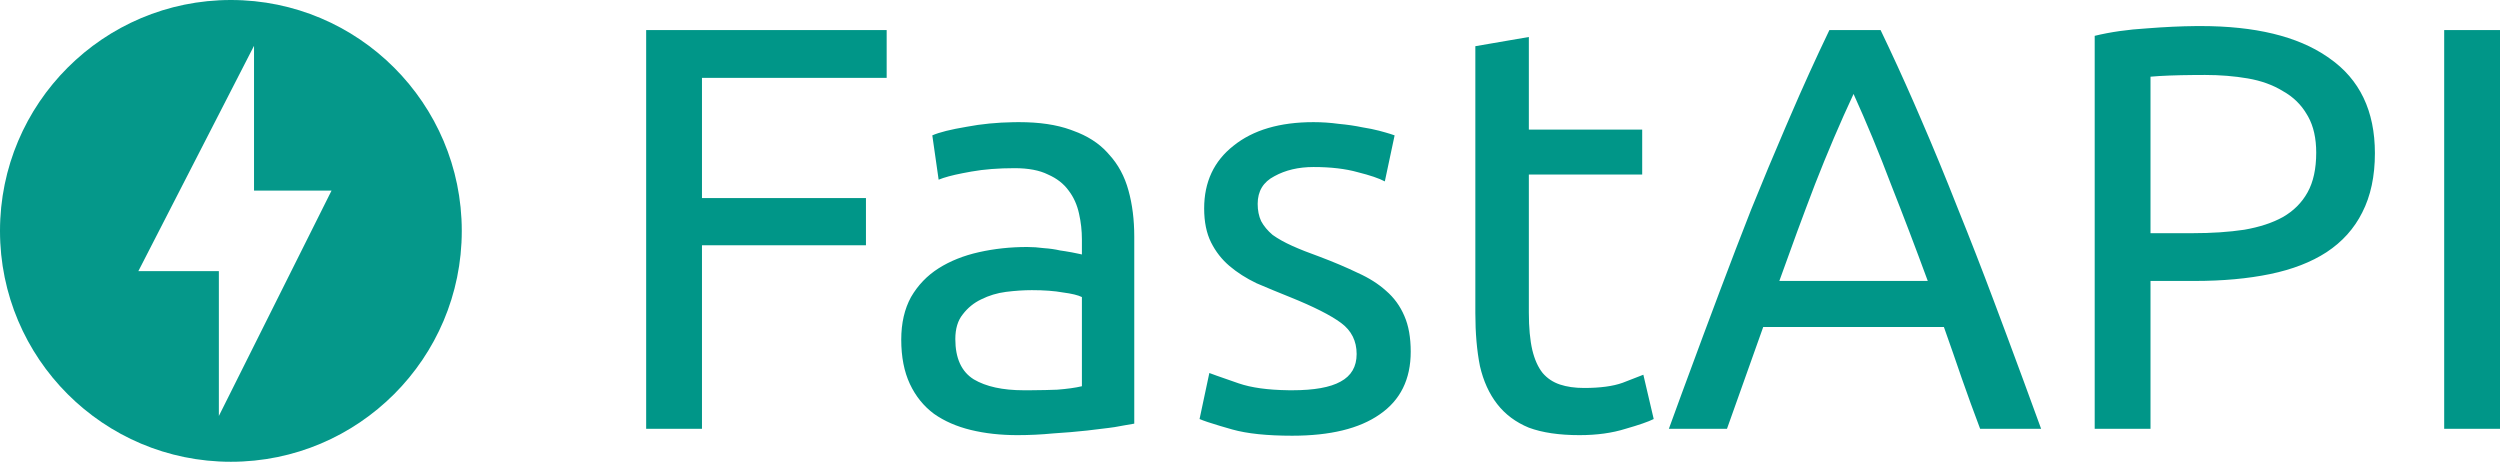
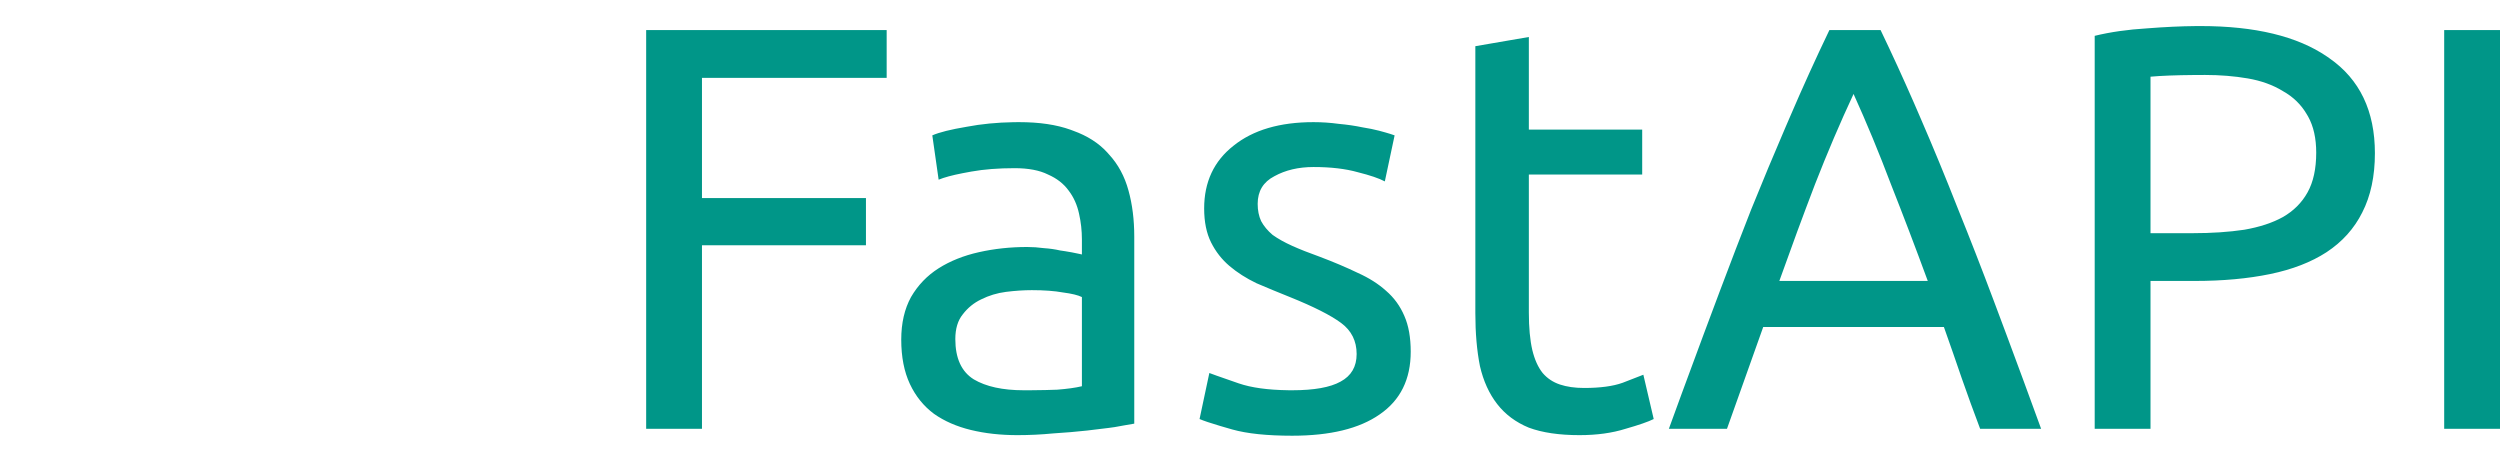
<svg xmlns="http://www.w3.org/2000/svg" width="512px" height="95px" viewBox="0 0 512 95" version="1.1" preserveAspectRatio="xMidYMid">
  <title>FastAPI</title>
  <g fill="#009688">
-     <path d="M47.286,0 C21.179,0 0,21.179 0,47.286 C0,73.392 21.179,94.572 47.286,94.572 C73.392,94.572 94.572,73.392 94.572,47.286 C94.572,21.179 73.392,0 47.286,0 Z M44.822,85.19 L44.822,55.53 L28.334,55.53 L52.024,9.381 L52.024,39.042 L67.896,39.042 L44.822,85.19 Z" opacity="0.98" />
    <path d="M132.334,87.821 L132.334,6.161 L181.589,6.161 L181.589,15.942 L143.764,15.942 L143.764,40.569 L177.347,40.569 L177.347,50.232 L143.764,50.232 L143.764,87.821 L132.334,87.821 Z M209.673,79.926 L211.354,79.92 C213.262,79.907 214.98,79.87 216.507,79.809 C218.549,79.651 220.238,79.416 221.574,79.101 L221.574,60.837 C220.788,60.444 219.492,60.13 217.685,59.894 C215.957,59.58 213.836,59.423 211.322,59.423 C209.673,59.423 207.905,59.541 206.02,59.776 C204.213,60.012 202.524,60.523 200.953,61.308 C199.46,62.015 198.203,63.037 197.182,64.372 C196.161,65.629 195.65,67.318 195.65,69.439 C195.65,73.367 196.907,76.116 199.421,77.687 C201.935,79.18 205.352,79.926 209.673,79.926 Z M208.73,25.015 C212.854,25.015 216.357,25.533 219.238,26.568 L219.806,26.782 C222.666,27.809 224.978,29.28 226.742,31.196 L227.112,31.614 C228.998,33.656 230.333,36.131 231.119,39.037 C231.904,41.865 232.297,45.008 232.297,48.464 L232.297,86.761 L230.176,87.128 C229.61,87.229 228.982,87.342 228.291,87.468 L227.009,87.645 C225.683,87.821 224.225,87.998 222.634,88.175 C220.513,88.41 218.196,88.607 215.682,88.764 C213.247,89 210.812,89.117 208.376,89.117 C204.92,89.117 201.738,88.764 198.832,88.057 C195.925,87.35 193.411,86.25 191.29,84.758 C189.169,83.186 187.519,81.144 186.341,78.63 C185.163,76.116 184.574,73.092 184.574,69.557 C184.574,66.179 185.241,63.272 186.577,60.837 C187.991,58.402 189.876,56.438 192.233,54.945 C194.59,53.453 197.339,52.353 200.481,51.646 C203.624,50.939 206.923,50.585 210.38,50.585 C211.479,50.585 212.618,50.664 213.797,50.821 C214.975,50.899 216.075,51.057 217.096,51.292 L218.144,51.449 C218.641,51.528 219.099,51.606 219.518,51.685 L221.121,52.012 C221.305,52.053 221.456,52.088 221.574,52.117 L221.574,49.053 C221.574,47.247 221.378,45.479 220.985,43.751 C220.592,41.944 219.885,40.373 218.864,39.037 C217.842,37.623 216.428,36.524 214.622,35.738 C212.893,34.874 210.615,34.442 207.787,34.442 C204.475,34.442 201.525,34.673 198.939,35.135 L197.139,35.471 C195.013,35.885 193.378,36.327 192.233,36.798 L190.937,27.725 C192.351,27.097 194.707,26.508 198.007,25.958 C200.976,25.392 204.168,25.081 207.583,25.024 L208.73,25.015 Z M264.641,79.926 C269.119,79.926 272.418,79.337 274.539,78.159 C276.739,76.98 277.839,75.095 277.839,72.503 C277.839,69.832 276.778,67.711 274.657,66.14 C272.536,64.568 269.04,62.801 264.17,60.837 C261.813,59.894 259.535,58.952 257.335,58.009 C255.214,56.988 253.368,55.809 251.797,54.474 C250.226,53.138 248.969,51.528 248.026,49.643 C247.084,47.757 246.612,45.44 246.612,42.69 C246.612,37.27 248.615,32.988 252.622,29.846 C256.628,26.625 262.088,25.015 269.001,25.015 C270.729,25.015 272.457,25.133 274.186,25.368 C275.914,25.526 277.524,25.761 279.017,26.075 C280.296,26.277 281.431,26.508 282.422,26.768 L283.738,27.129 C284.518,27.35 285.144,27.548 285.616,27.725 L283.613,37.152 C282.434,36.524 280.588,35.895 278.074,35.267 C275.56,34.56 272.536,34.206 269.001,34.206 C265.937,34.206 263.266,34.835 260.988,36.091 C258.71,37.27 257.571,39.155 257.571,41.748 C257.571,43.083 257.807,44.261 258.278,45.283 C258.828,46.304 259.613,47.247 260.635,48.111 C261.734,48.896 263.07,49.643 264.641,50.35 C266.212,51.057 268.098,51.803 270.297,52.588 C273.204,53.688 275.796,54.788 278.074,55.888 C280.352,56.909 282.277,58.127 283.848,59.541 C285.498,60.955 286.755,62.683 287.619,64.726 C288.483,66.689 288.915,69.125 288.915,72.031 C288.915,77.687 286.794,81.969 282.552,84.875 C278.389,87.782 272.418,89.235 264.641,89.235 C259.492,89.235 255.406,88.81 252.383,87.959 L249.915,87.244 C247.926,86.654 246.511,86.179 245.669,85.818 L247.673,76.391 L249.178,76.941 C250.348,77.36 251.849,77.884 253.682,78.512 C256.27,79.4 259.658,79.869 263.846,79.921 L264.641,79.926 Z M313.108,26.547 L336.322,26.547 L336.322,35.738 L313.108,35.738 L313.108,64.019 C313.108,67.082 313.344,69.635 313.815,71.678 C314.287,73.642 314.994,75.213 315.936,76.391 C316.879,77.491 318.057,78.277 319.471,78.748 C320.885,79.219 322.535,79.455 324.42,79.455 C327.72,79.455 330.352,79.101 332.315,78.394 L336.558,76.745 L338.679,85.818 C337.579,86.368 335.654,87.036 332.905,87.821 C330.155,88.685 327.013,89.117 323.478,89.117 C319.314,89.117 315.858,88.607 313.108,87.586 C310.437,86.486 308.277,84.875 306.627,82.754 C304.978,80.633 303.799,78.041 303.092,74.977 C302.464,71.835 302.15,68.221 302.15,64.136 L302.15,9.461 L313.108,7.575 L313.108,26.547 Z M405.532,87.821 C404.196,84.286 402.939,80.83 401.761,77.452 C400.583,73.995 399.365,70.499 398.108,66.964 L361.108,66.964 L353.684,87.821 L341.783,87.821 L344.428,80.578 C345.943,76.448 347.409,72.485 348.826,68.689 L352.261,59.517 C354.435,53.735 356.559,48.205 358.633,42.926 C361.007,37.06 363.351,31.443 365.663,26.074 L366.528,24.072 C369.121,18.023 371.831,12.053 374.659,6.161 L385.146,6.161 C387.503,11.071 389.778,16.035 391.971,21.054 L393.277,24.072 C395.869,30.043 398.462,36.327 401.054,42.926 C403.458,48.865 405.894,55.122 408.361,61.697 L410.979,68.689 C413.206,74.654 415.554,81.032 418.022,87.821 L405.532,87.821 Z M394.809,57.538 C392.295,50.703 389.781,44.104 387.267,37.741 C384.832,31.299 382.279,25.133 379.608,19.241 C376.859,25.133 374.227,31.299 371.713,37.741 C369.278,44.104 366.843,50.703 364.407,57.538 L394.809,57.538 Z M450.676,5.336 C461.843,5.336 470.479,7.422 476.582,11.592 L477.071,11.935 C483.277,16.256 486.38,22.737 486.38,31.378 C486.38,36.091 485.516,40.137 483.788,43.515 C482.138,46.815 479.703,49.525 476.482,51.646 C473.339,53.688 469.49,55.181 464.934,56.124 C460.378,57.066 455.232,57.538 449.497,57.538 L440.424,57.538 L440.424,87.821 L428.994,87.821 L428.994,7.34 C432.215,6.554 435.789,6.043 439.717,5.808 C443.323,5.525 446.642,5.369 449.675,5.341 L450.676,5.336 Z M451.618,15.352 L449.397,15.361 C445.598,15.393 442.607,15.507 440.424,15.706 L440.424,47.757 L449.026,47.757 C452.954,47.757 456.489,47.522 459.631,47.05 C462.774,46.5 465.405,45.636 467.526,44.458 C469.726,43.201 471.415,41.512 472.593,39.391 C473.772,37.27 474.361,34.56 474.361,31.26 C474.361,28.314 473.808,25.852 472.704,23.872 L472.475,23.483 C471.297,21.441 469.647,19.83 467.526,18.652 C465.484,17.395 463.088,16.531 460.338,16.059 C457.589,15.588 454.682,15.352 451.618,15.352 Z M500.57,6.161 L512,6.161 L512,87.821 L500.57,87.821 L500.57,6.161 Z" />
  </g>
</svg>